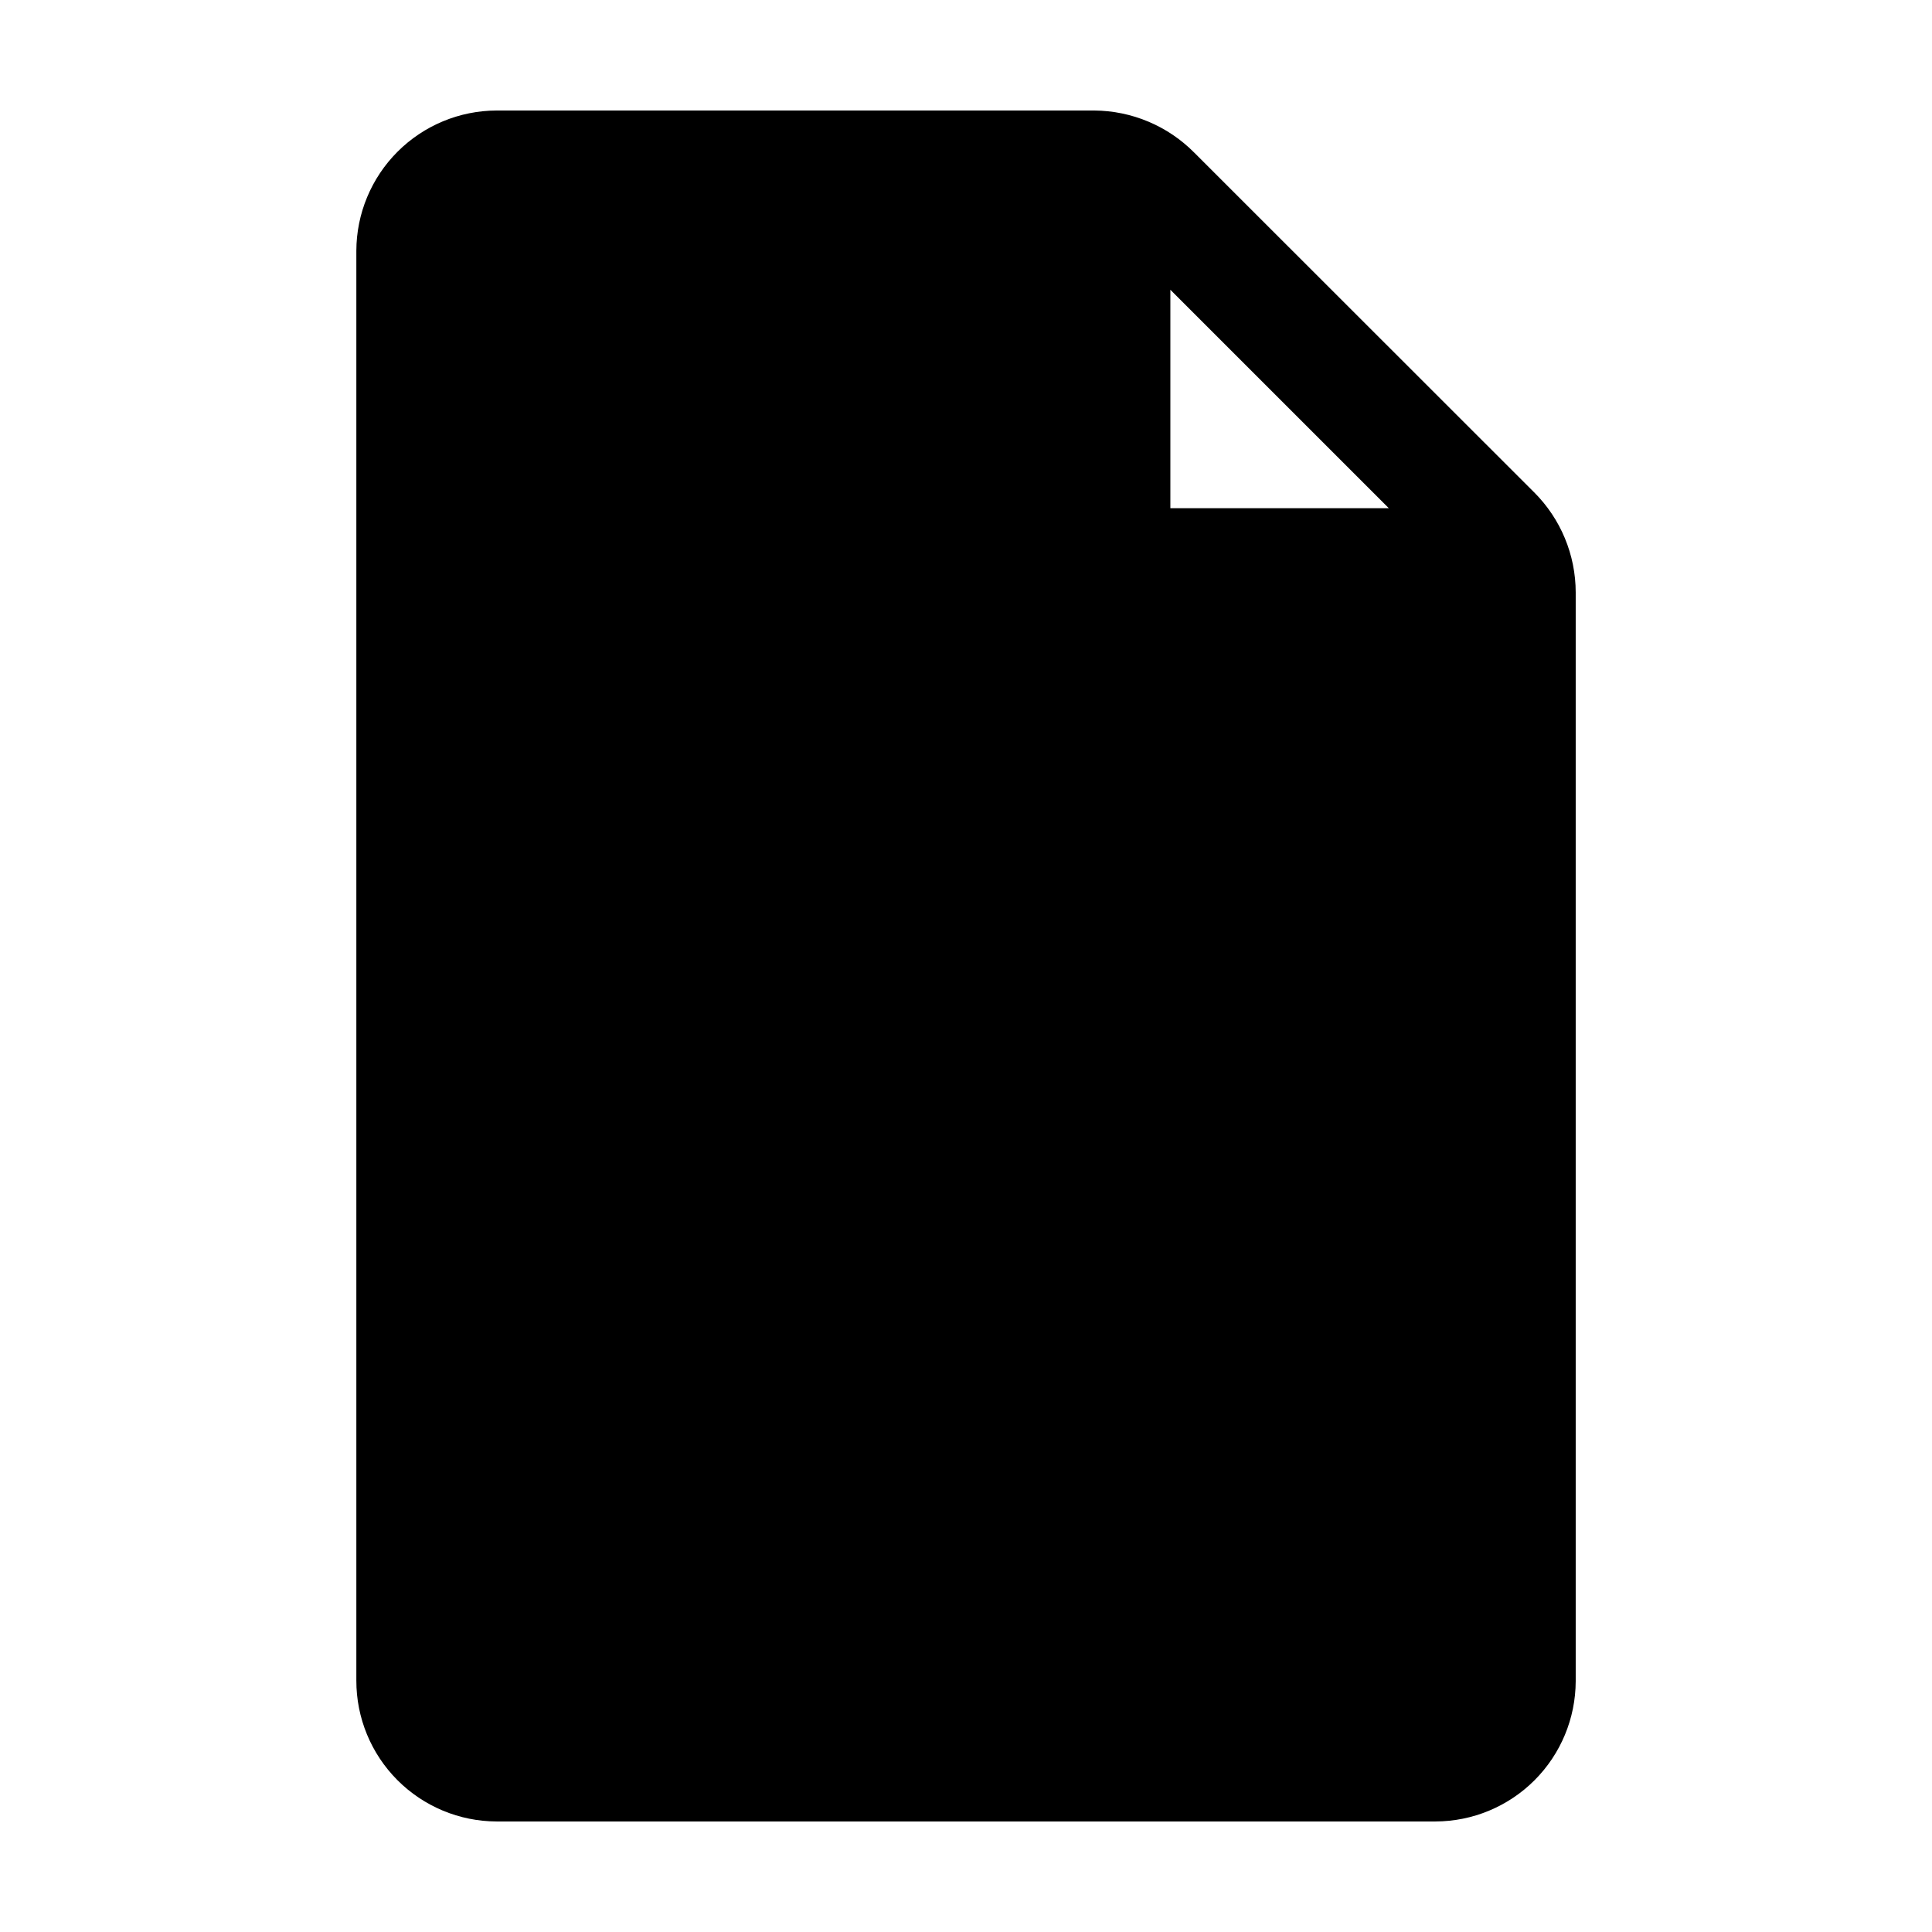
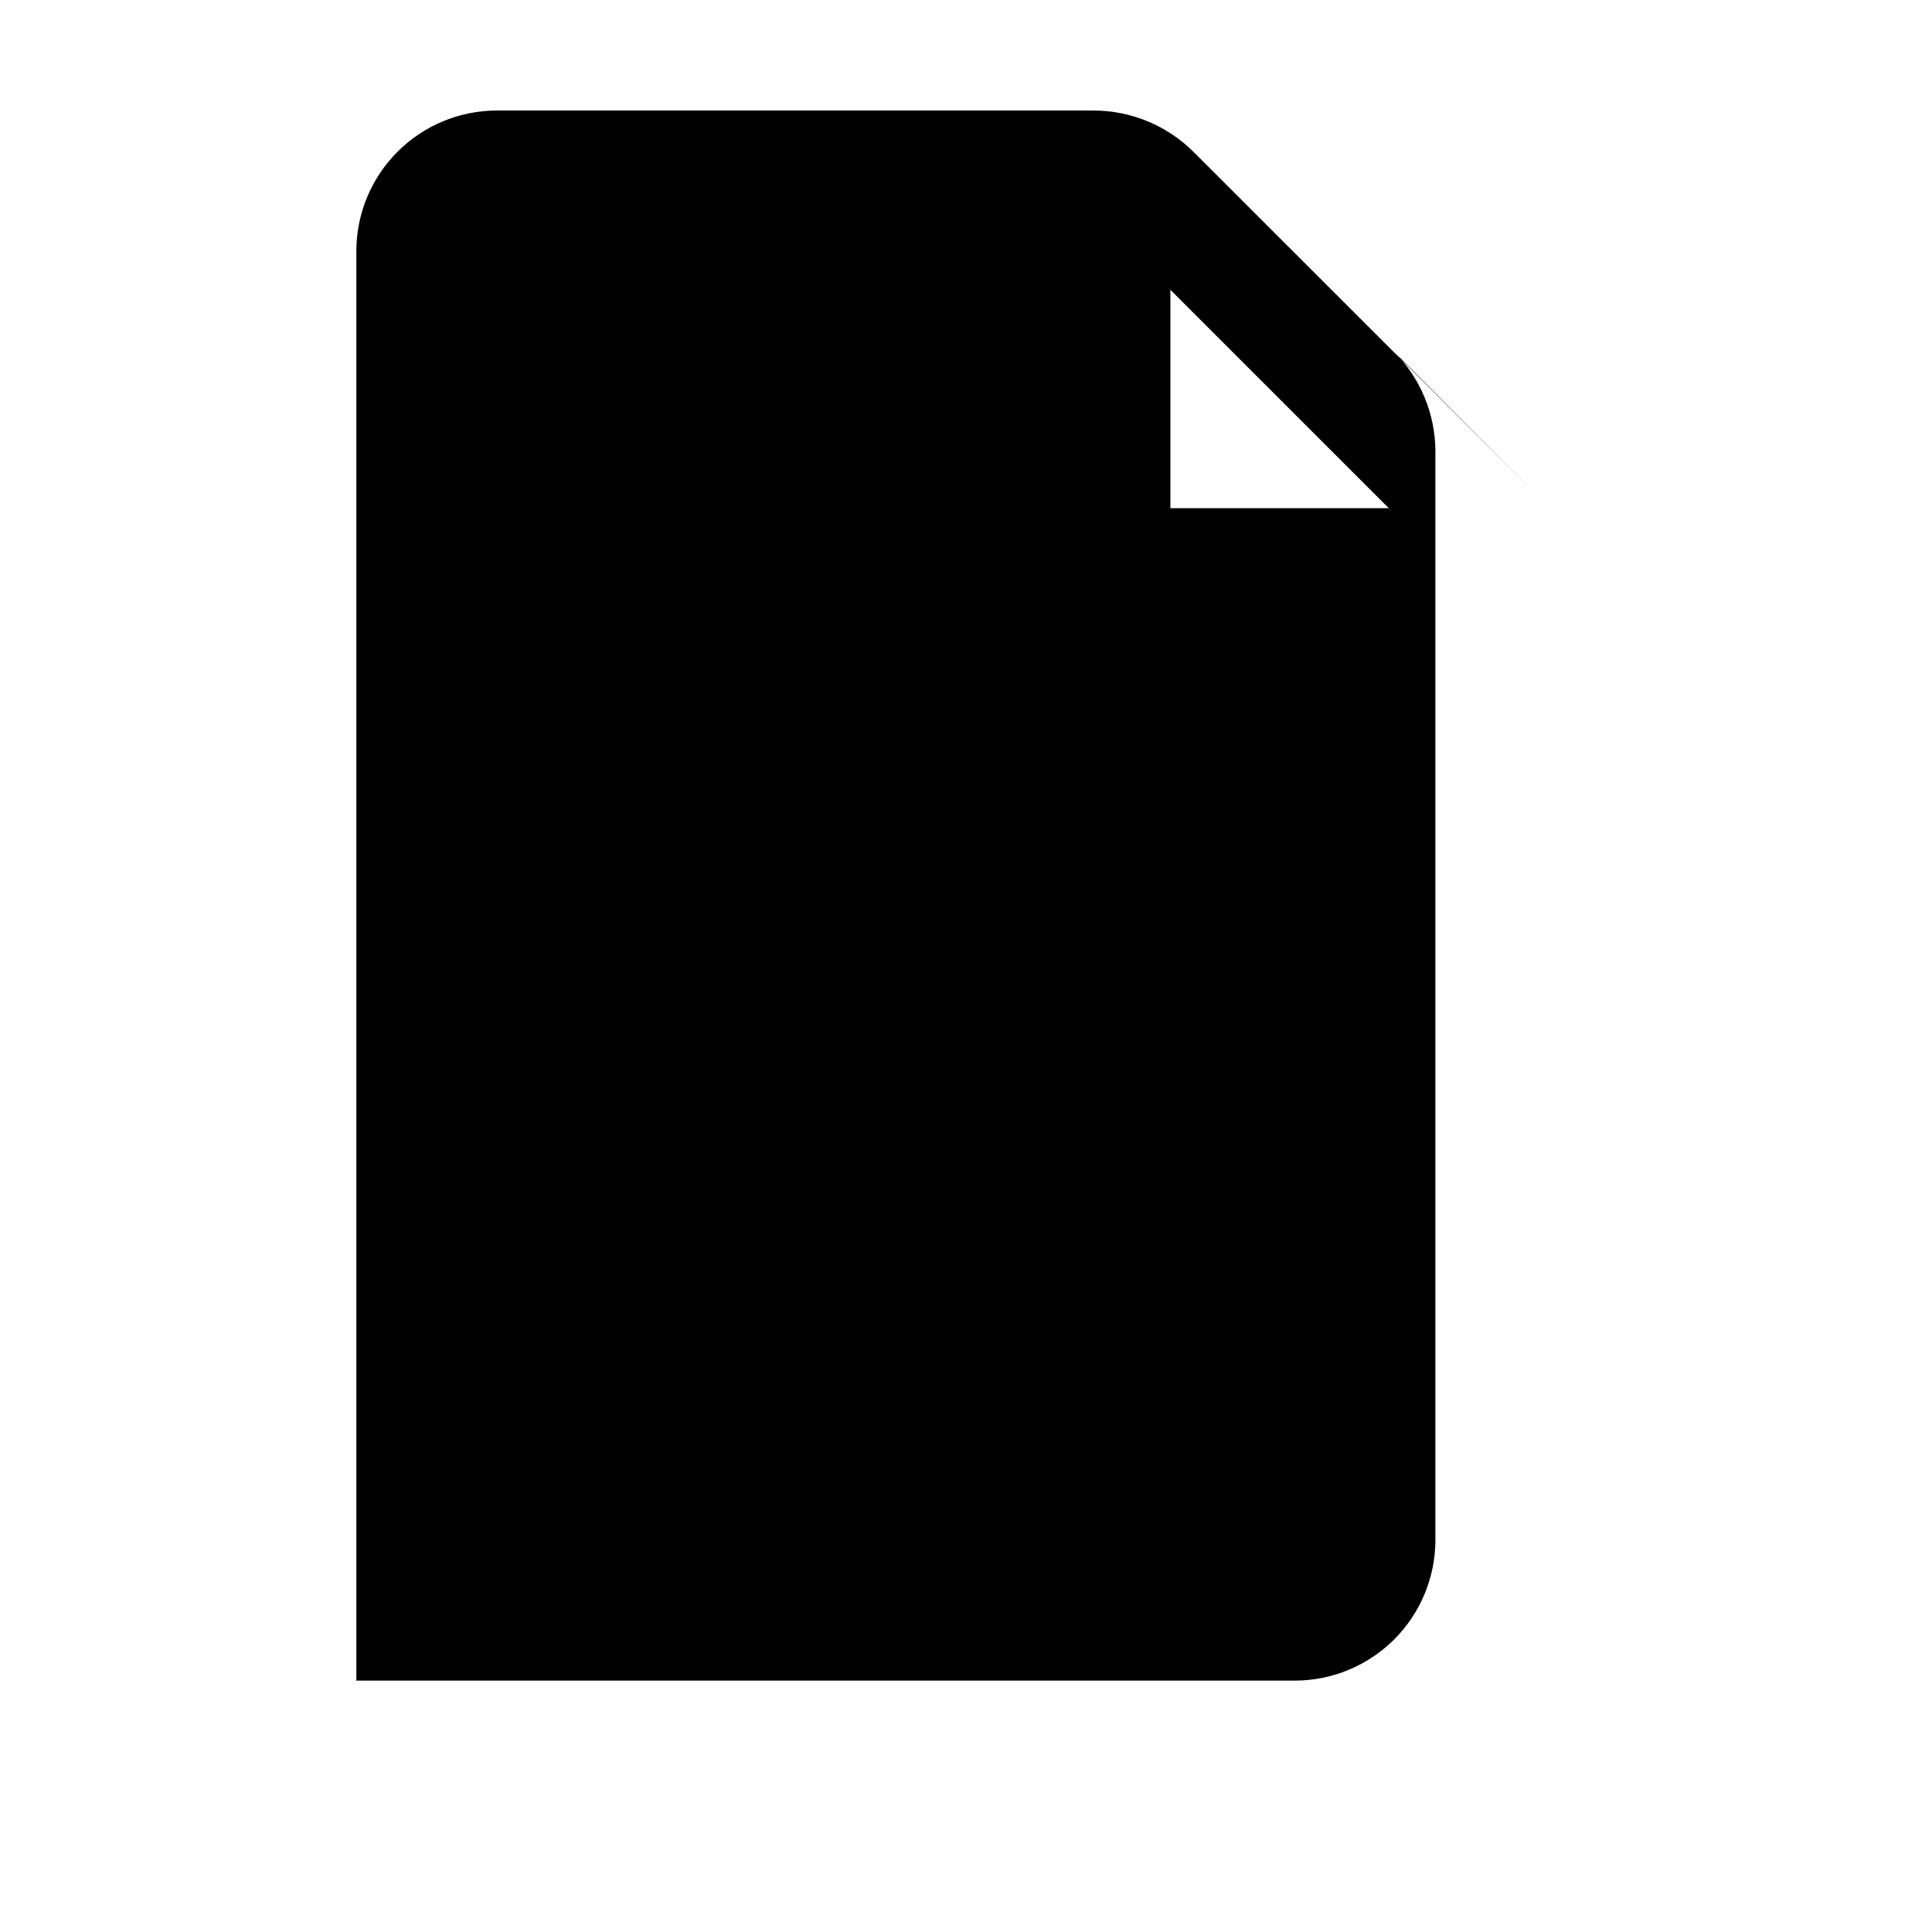
<svg xmlns="http://www.w3.org/2000/svg" fill="#000000" width="800px" height="800px" version="1.1" viewBox="144 144 512 512">
-   <path d="m550.54 274.45-90.078-90.031c-7.004-7.055-16.512-11.055-26.453-11.133h-158.39c-9.855 0.027-19.297 3.953-26.262 10.918-6.969 6.969-10.895 16.41-10.922 26.262v378.91c-0.012 9.879 3.894 19.359 10.867 26.359 6.973 7 16.438 10.949 26.316 10.973h248.78c9.852-0.023 19.293-3.949 26.262-10.918 6.965-6.965 10.891-16.41 10.918-26.262v-288.53c-0.008-9.965-3.977-19.516-11.035-26.551zm-96.379-53.656 57.891 57.887h-57.891z" />
+   <path d="m550.54 274.45-90.078-90.031c-7.004-7.055-16.512-11.055-26.453-11.133h-158.39c-9.855 0.027-19.297 3.953-26.262 10.918-6.969 6.969-10.895 16.41-10.922 26.262v378.91h248.78c9.852-0.023 19.293-3.949 26.262-10.918 6.965-6.965 10.891-16.41 10.918-26.262v-288.53c-0.008-9.965-3.977-19.516-11.035-26.551zm-96.379-53.656 57.891 57.887h-57.891z" />
</svg>